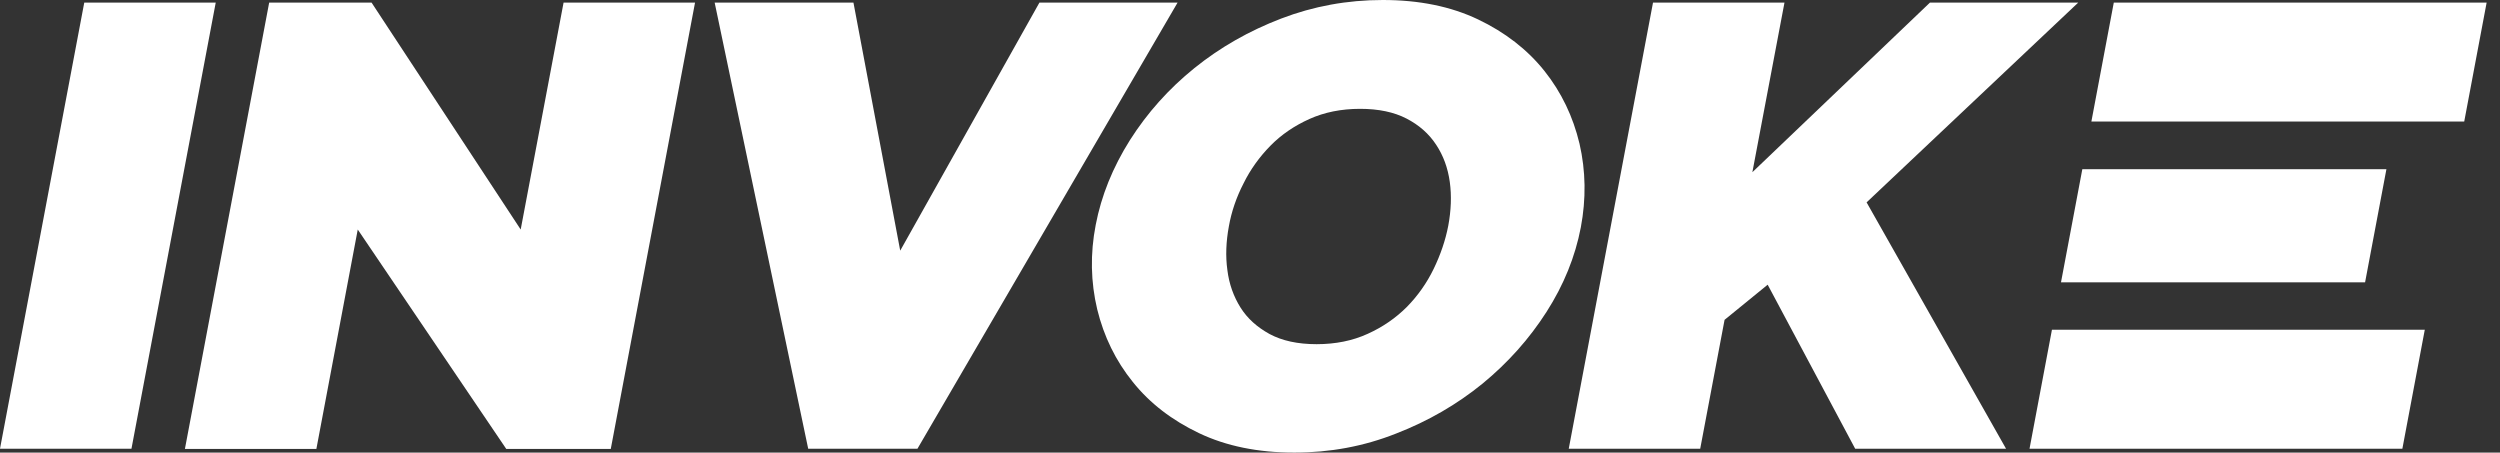
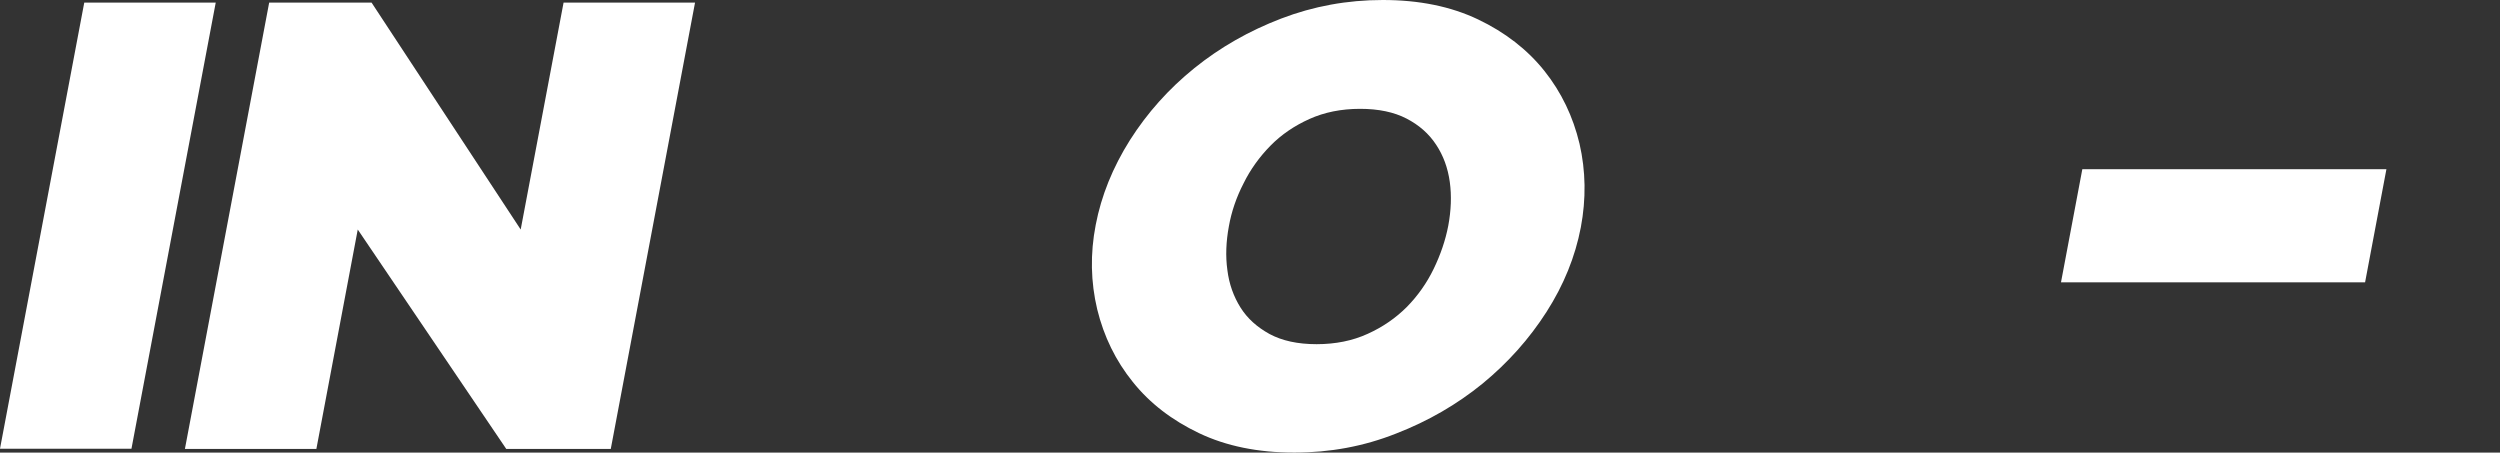
<svg xmlns="http://www.w3.org/2000/svg" width="100%" height="100%" viewBox="0 0 116 21" version="1.1" xml:space="preserve" style="fill-rule:evenodd;clip-rule:evenodd;stroke-linejoin:round;stroke-miterlimit:2;">
  <rect x="0" y="0" width="116" height="21" fill="#333333" stroke="none" />
  <g transform="matrix(1,0,0,1,-3809.89,1695.45)">
    <g transform="matrix(1,0,0,1,3809.39,-1695.95)">
      <g>
        <g>
          <g>
            <path d="M0.5,21.32L4.41,0.62L10.51,0.62L6.6,21.32L0.5,21.32Z" style="fill:white;fill-rule:nonzero;" />
            <path d="M17.1,11.15L15.18,21.33L9.08,21.33L12.99,0.62L17.74,0.62L24.66,11.15L26.65,0.62L32.75,0.62L28.84,21.33L23.99,21.33L17.1,11.15Z" style="fill:white;fill-rule:nonzero;" />
-             <path d="M40.1,0.62L42.27,12.13L48.73,0.62L55.14,0.62L43.07,21.32L38,21.32L33.66,0.62L40.1,0.62Z" style="fill:white;fill-rule:nonzero;" />
            <path d="M60.56,21.5C58.87,21.5 57.4,21.2 56.14,20.6C54.88,20 53.85,19.21 53.06,18.22C52.27,17.24 51.72,16.12 51.41,14.85C51.11,13.59 51.08,12.28 51.34,10.94C51.6,9.58 52.13,8.27 52.93,7C53.73,5.74 54.73,4.62 55.92,3.66C57.11,2.7 58.46,1.93 59.95,1.36C61.44,0.79 63.01,0.5 64.66,0.5C66.35,0.5 67.82,0.8 69.08,1.4C70.34,2 71.37,2.8 72.16,3.79C72.95,4.78 73.49,5.91 73.79,7.17C74.08,8.43 74.1,9.73 73.85,11.05C73.59,12.41 73.06,13.72 72.26,14.97C71.46,16.22 70.47,17.33 69.29,18.3C68.11,19.26 66.77,20.04 65.27,20.62C63.78,21.21 62.21,21.5 60.56,21.5ZM57.52,11C57.39,11.7 57.36,12.38 57.45,13.03C57.53,13.68 57.74,14.26 58.06,14.77C58.38,15.28 58.83,15.68 59.41,16C59.99,16.31 60.71,16.47 61.59,16.47C62.47,16.47 63.26,16.31 63.96,15.99C64.67,15.67 65.27,15.25 65.78,14.74C66.28,14.23 66.7,13.64 67.02,12.98C67.34,12.32 67.57,11.65 67.7,10.97C67.83,10.27 67.86,9.59 67.77,8.94C67.68,8.29 67.47,7.72 67.14,7.22C66.8,6.7 66.34,6.3 65.76,6C65.18,5.7 64.46,5.55 63.61,5.55C62.73,5.55 61.95,5.71 61.26,6.02C60.57,6.33 59.96,6.74 59.45,7.26C58.94,7.78 58.52,8.36 58.2,9.01C57.87,9.65 57.64,10.32 57.52,11Z" style="fill:white;fill-rule:nonzero;" />
-             <path d="M73.29,21.32L77.2,0.62L83.3,0.62L81.81,8.49L90.05,0.62L96.93,0.62L87.11,9.89L93.58,21.32L86.58,21.32L82.52,13.71L80.52,15.34L79.39,21.32L73.29,21.32Z" style="fill:white;fill-rule:nonzero;" />
-             <path d="M98.58,0.62L115.88,0.62L114.84,6.14L97.54,6.14L98.58,0.62Z" style="fill:white;fill-rule:nonzero;" />
-             <path d="M95.71,15.8L113.01,15.8L111.97,21.32L94.67,21.32L95.71,15.8Z" style="fill:white;fill-rule:nonzero;" />
            <path d="M97.12,8.35L111.23,8.35L110.24,13.6L96.13,13.6L97.12,8.35Z" style="fill:white;fill-rule:nonzero;" />
          </g>
        </g>
      </g>
    </g>
  </g>
</svg>